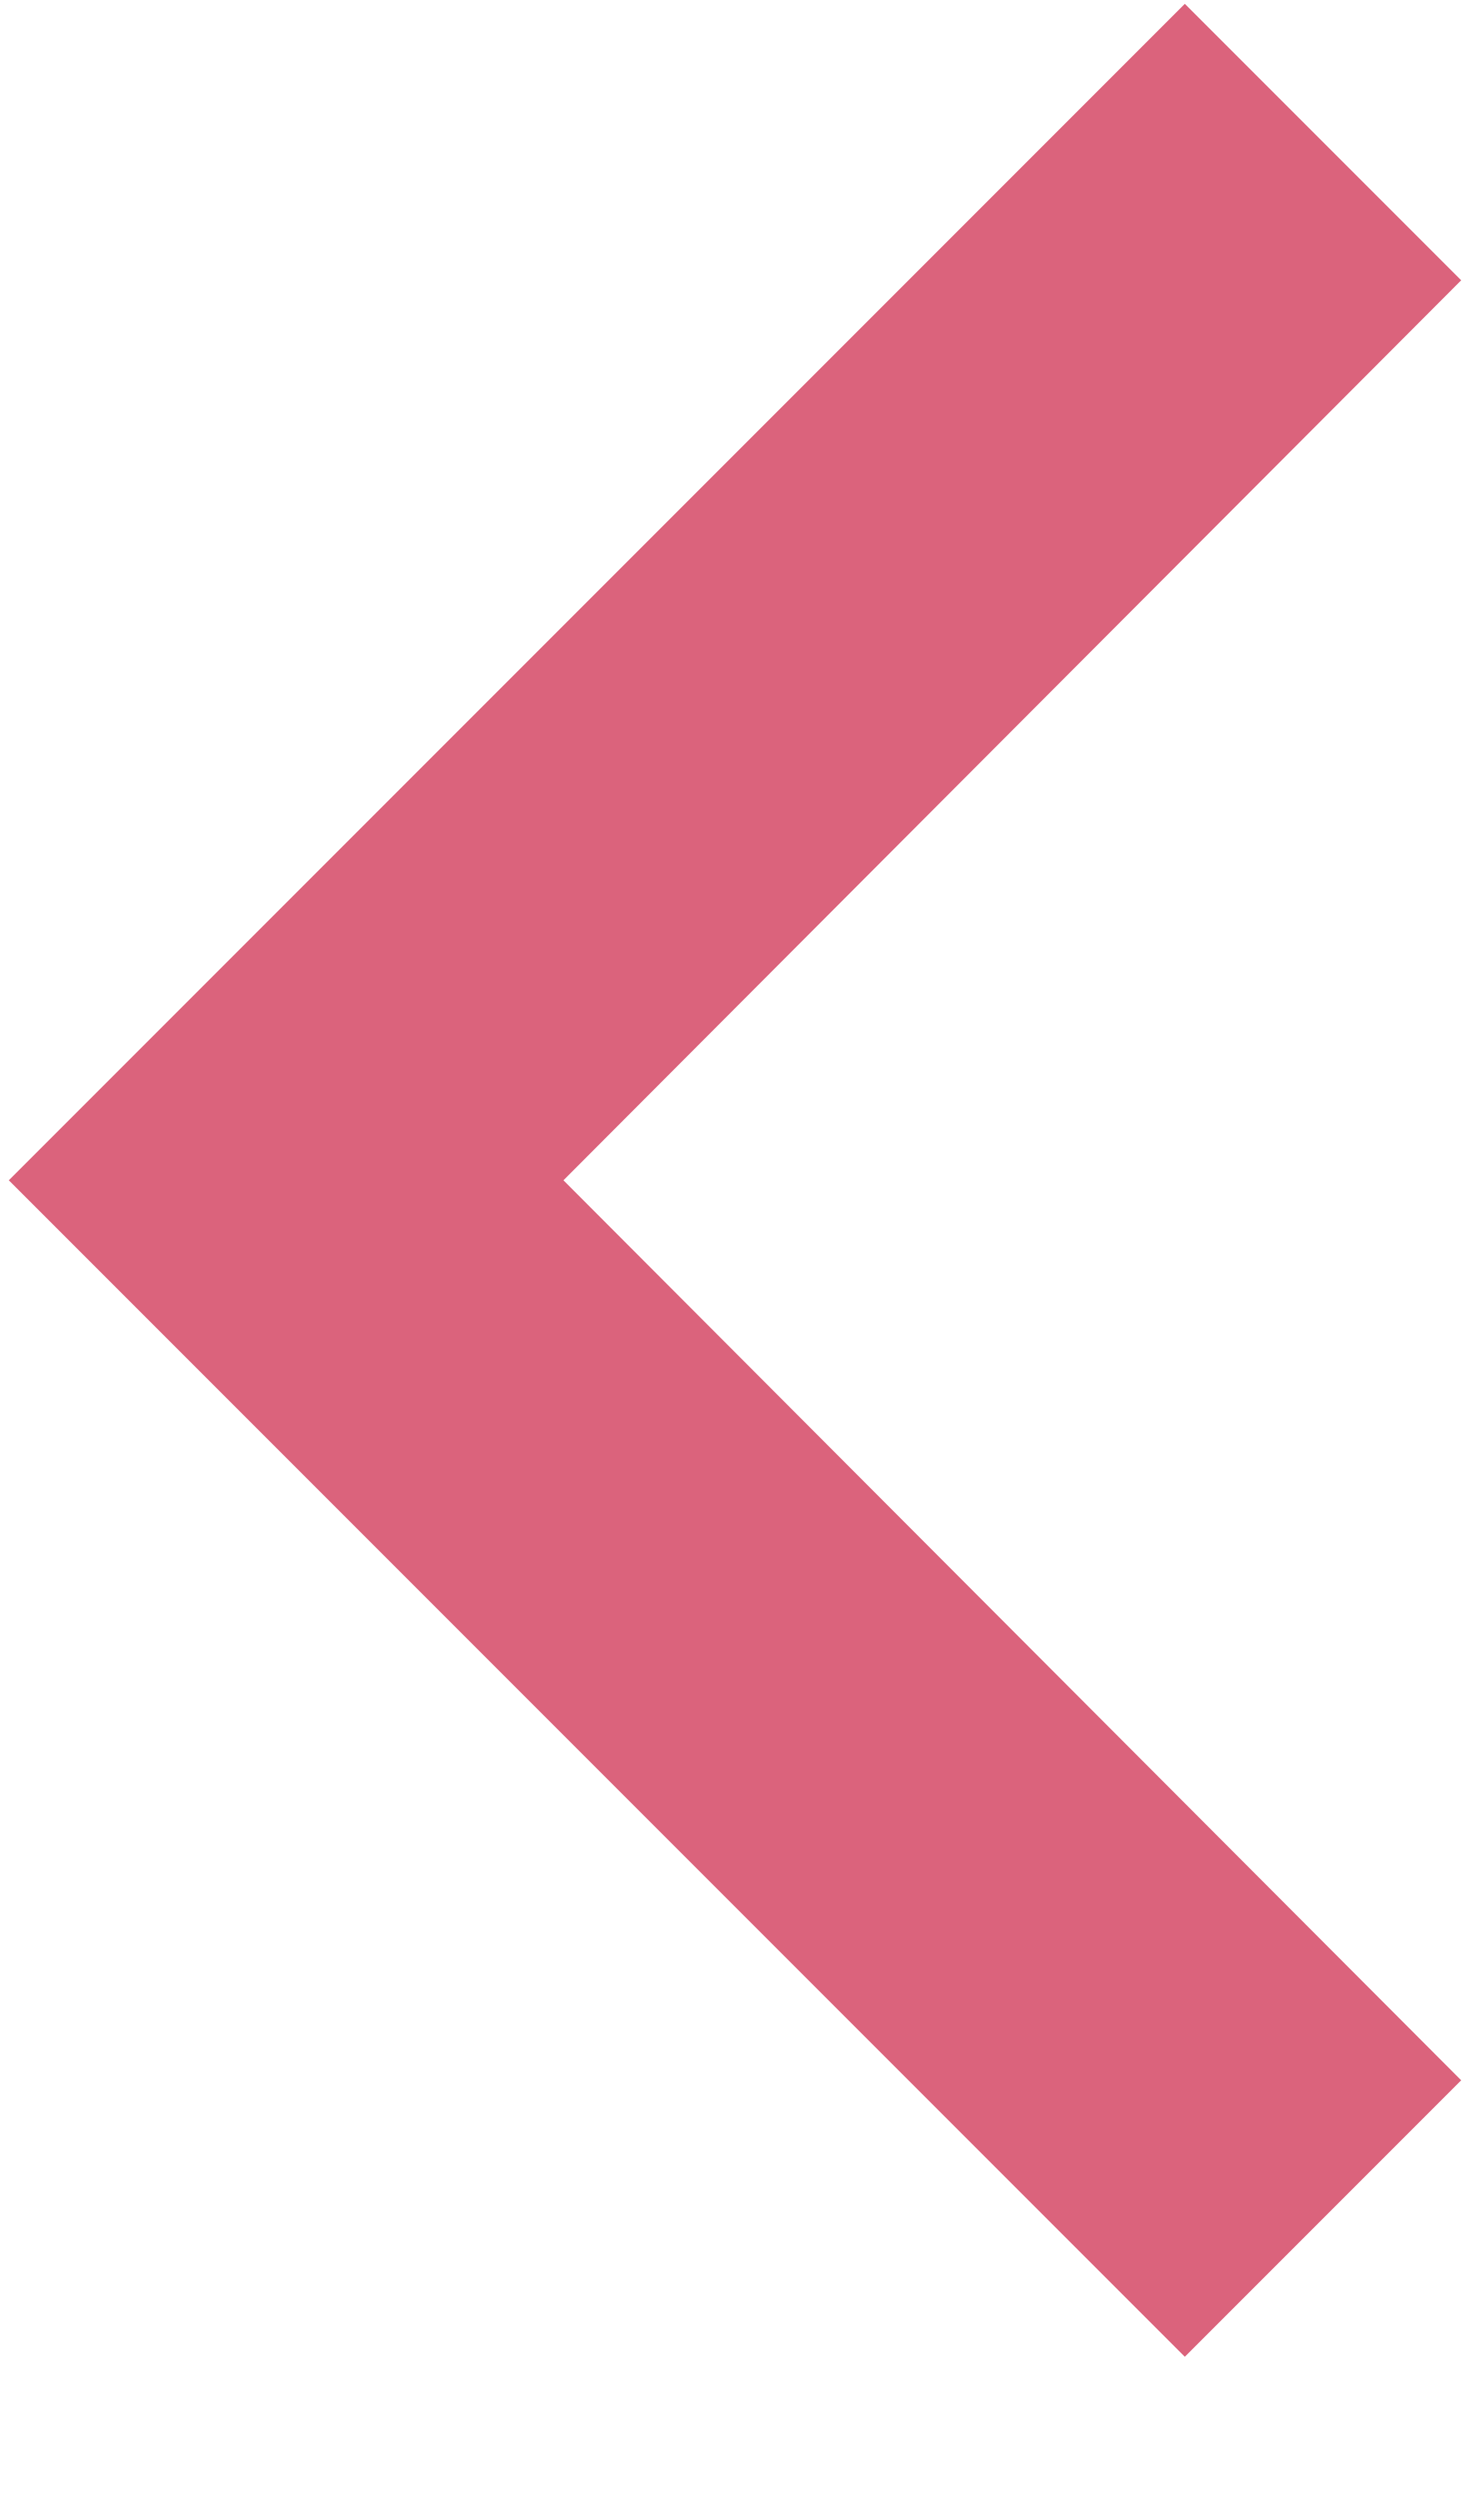
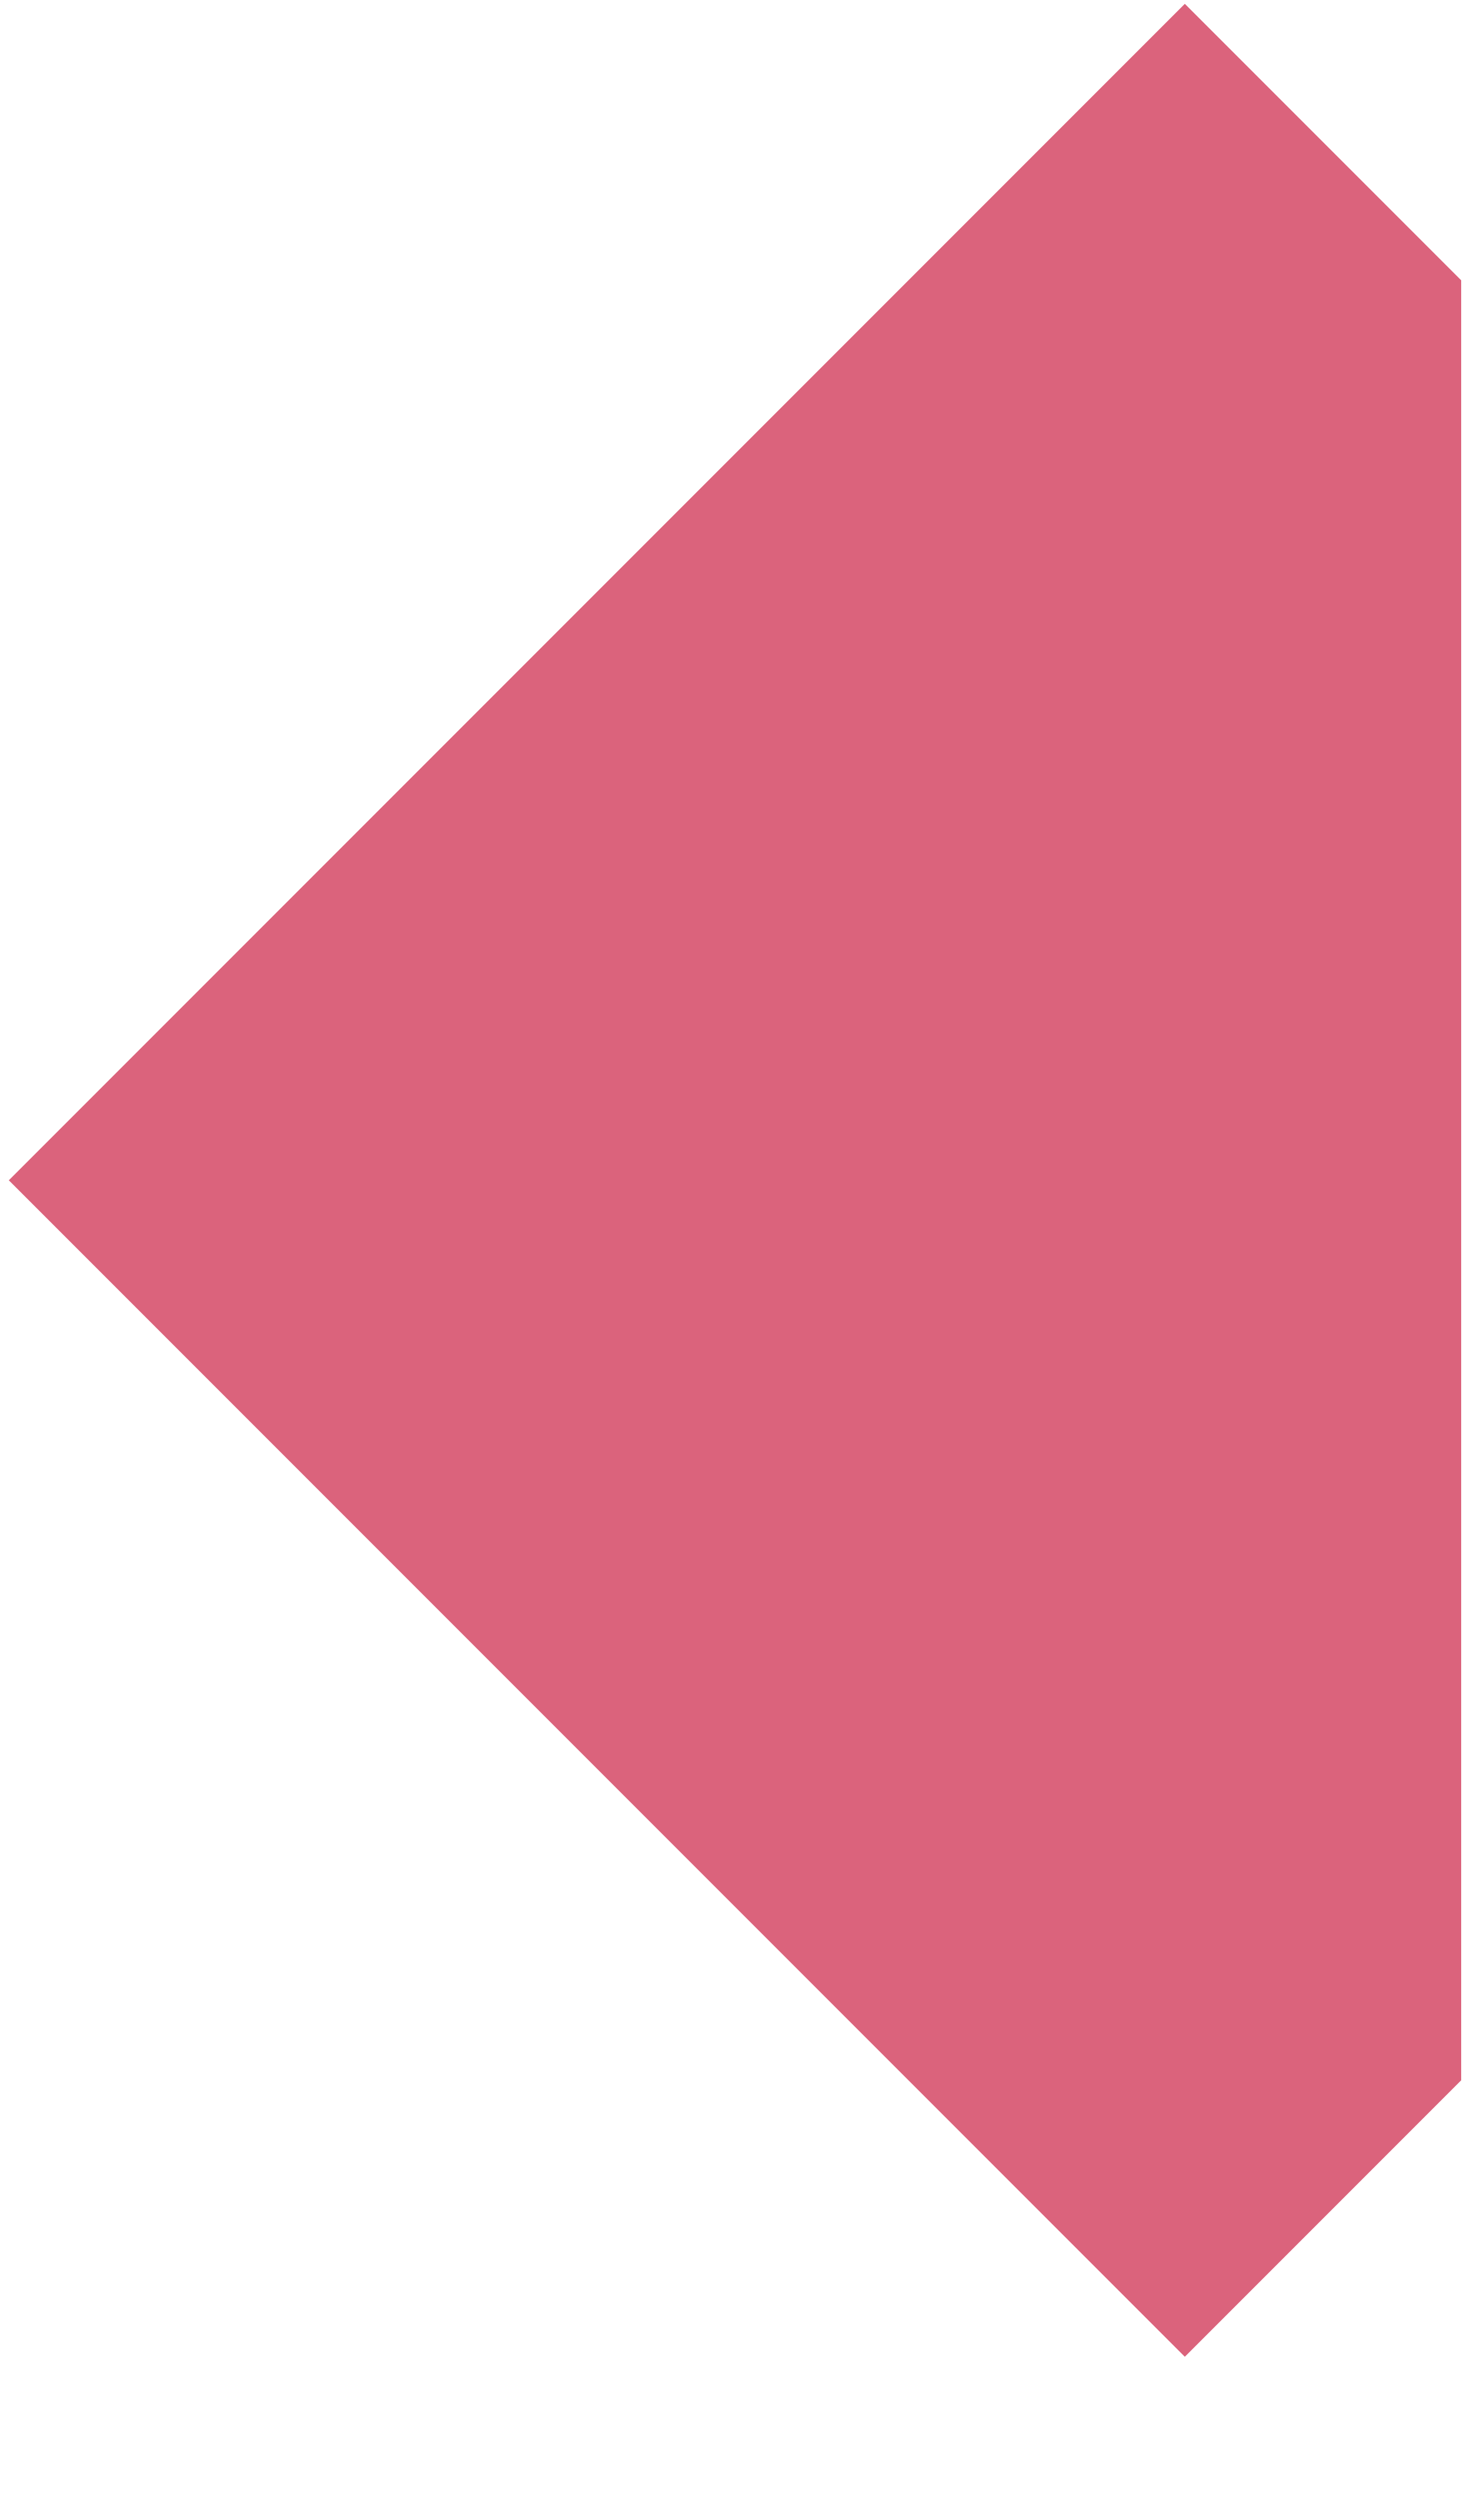
<svg xmlns="http://www.w3.org/2000/svg" width="10" height="17" viewBox="0 0 10 17" fill="none">
-   <path d="M9.94 1.906L8.06 0.026L0.06 8.026L8.06 16.026L9.94 14.146L3.833 8.026L9.94 1.906Z" fill="#DB637C" />
+   <path d="M9.94 1.906L8.06 0.026L0.06 8.026L8.06 16.026L9.94 14.146L9.94 1.906Z" fill="#DB637C" />
</svg>